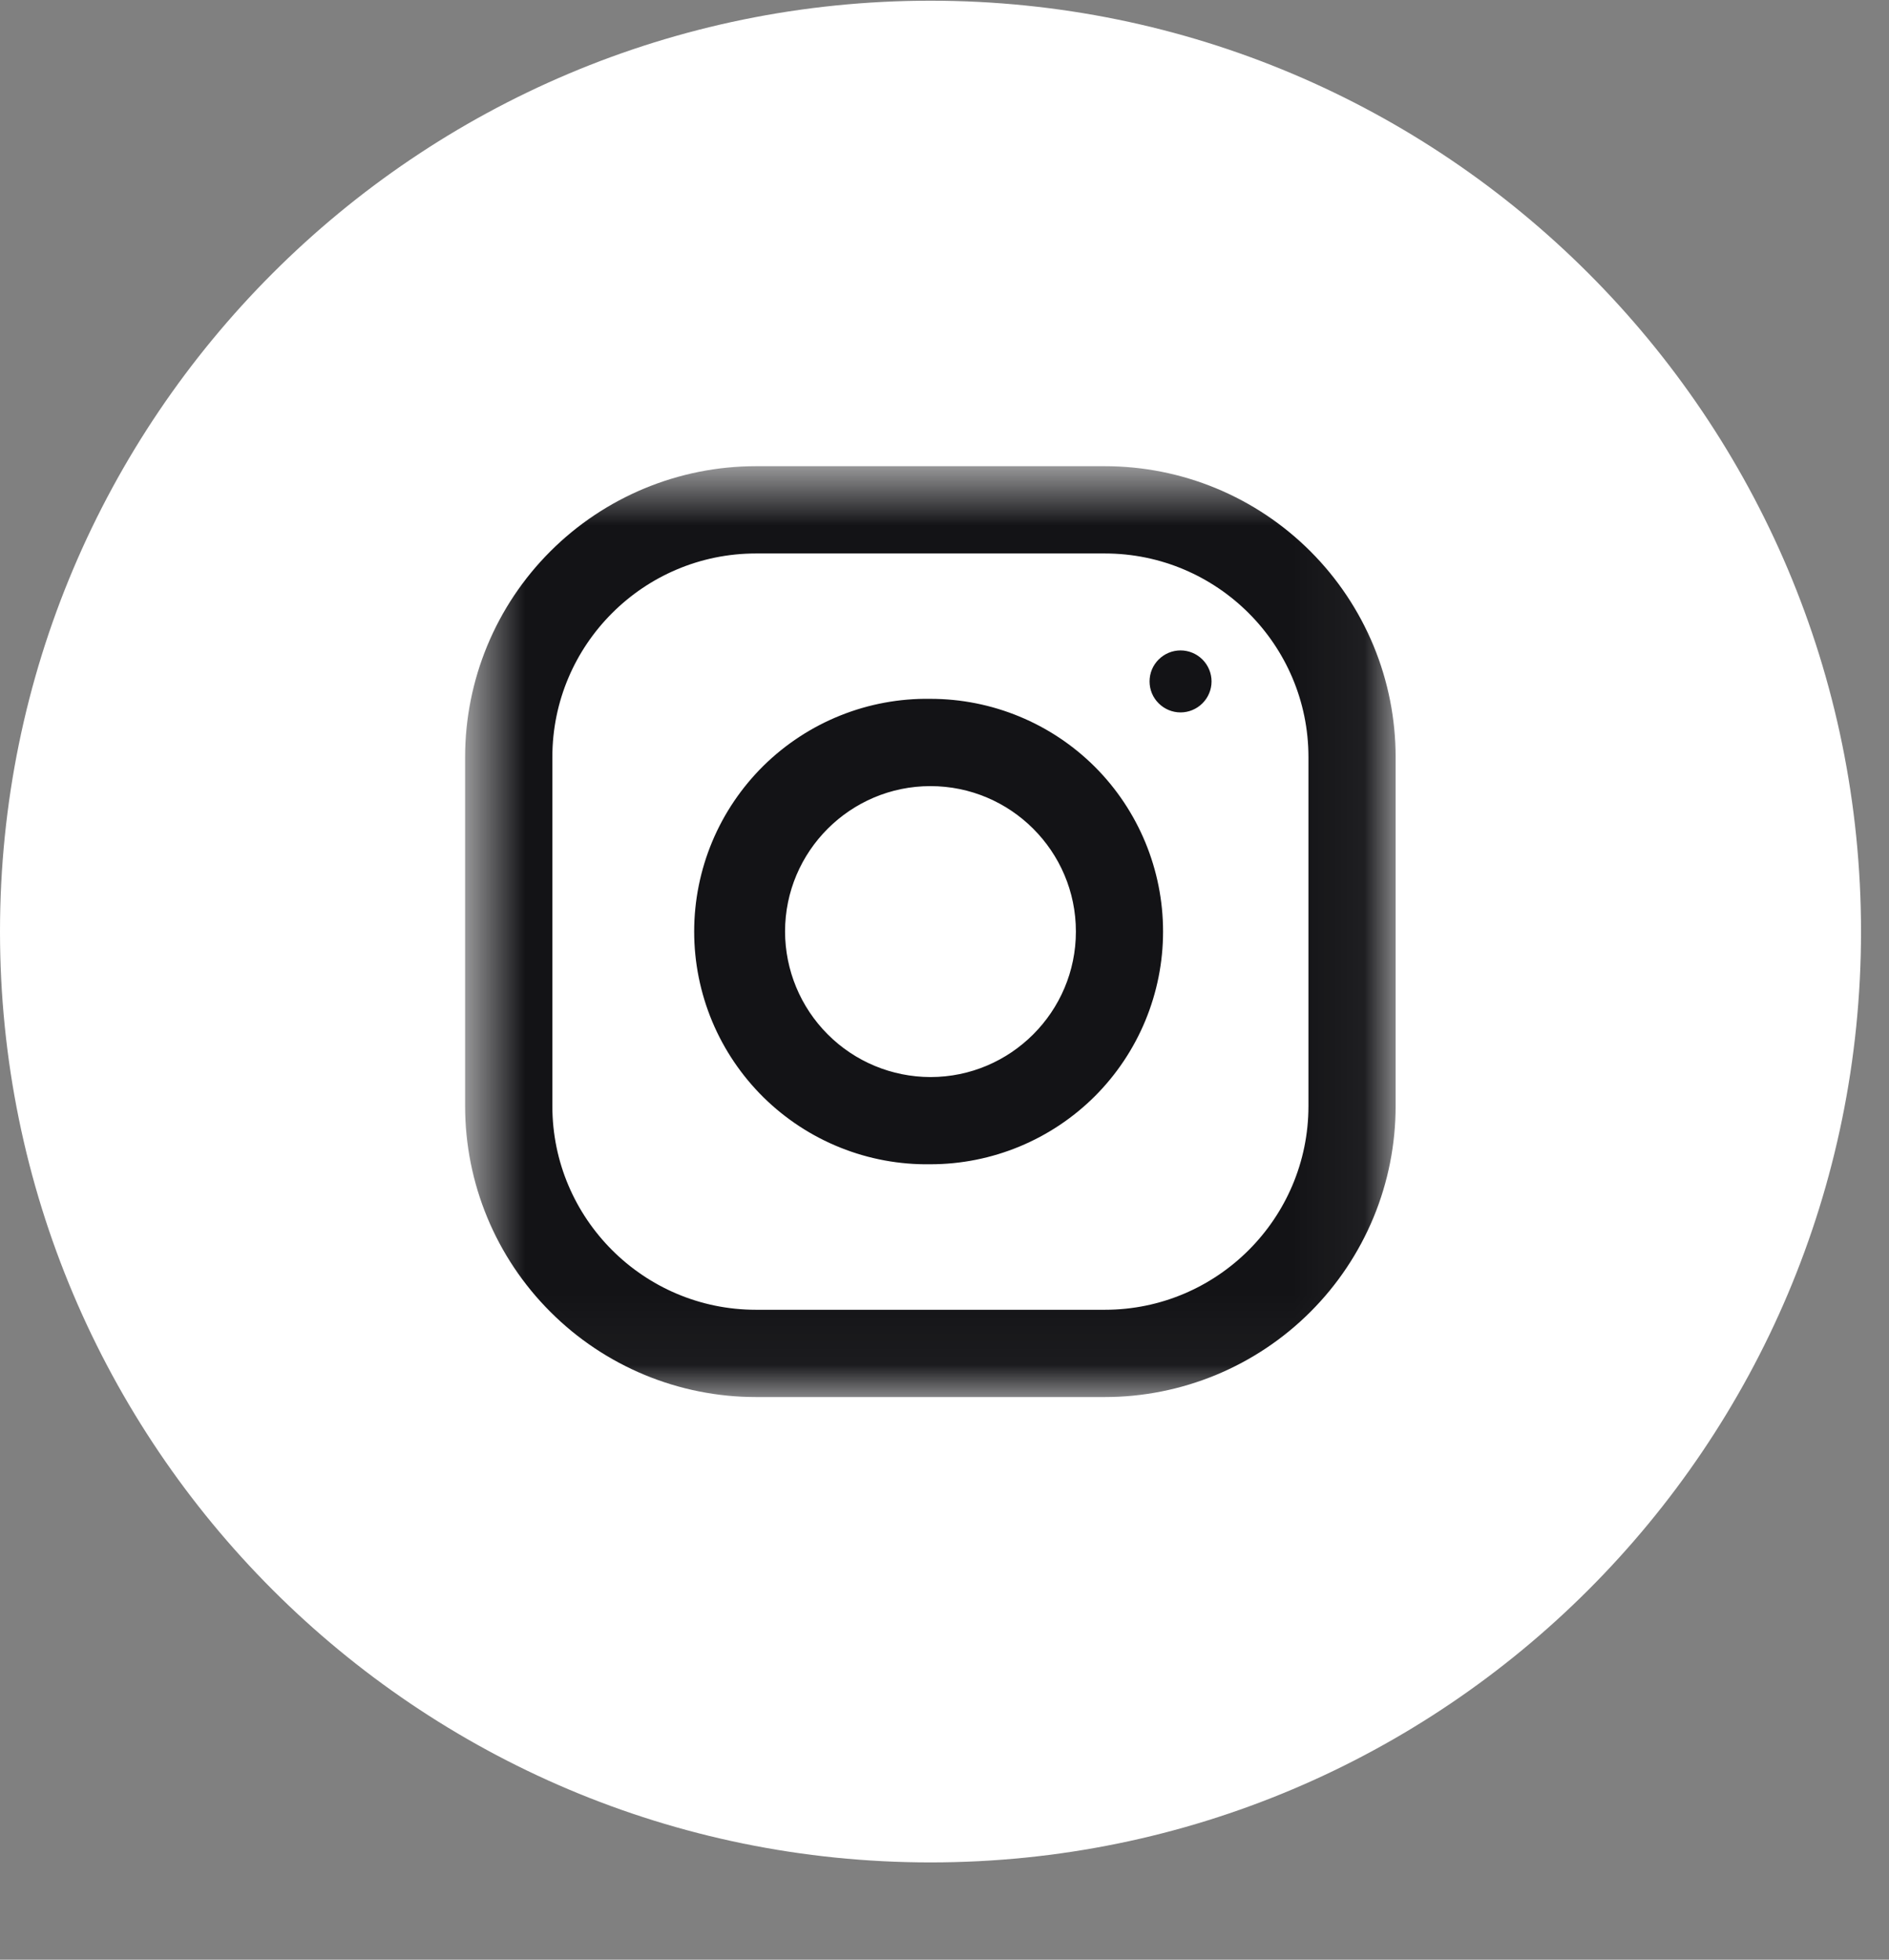
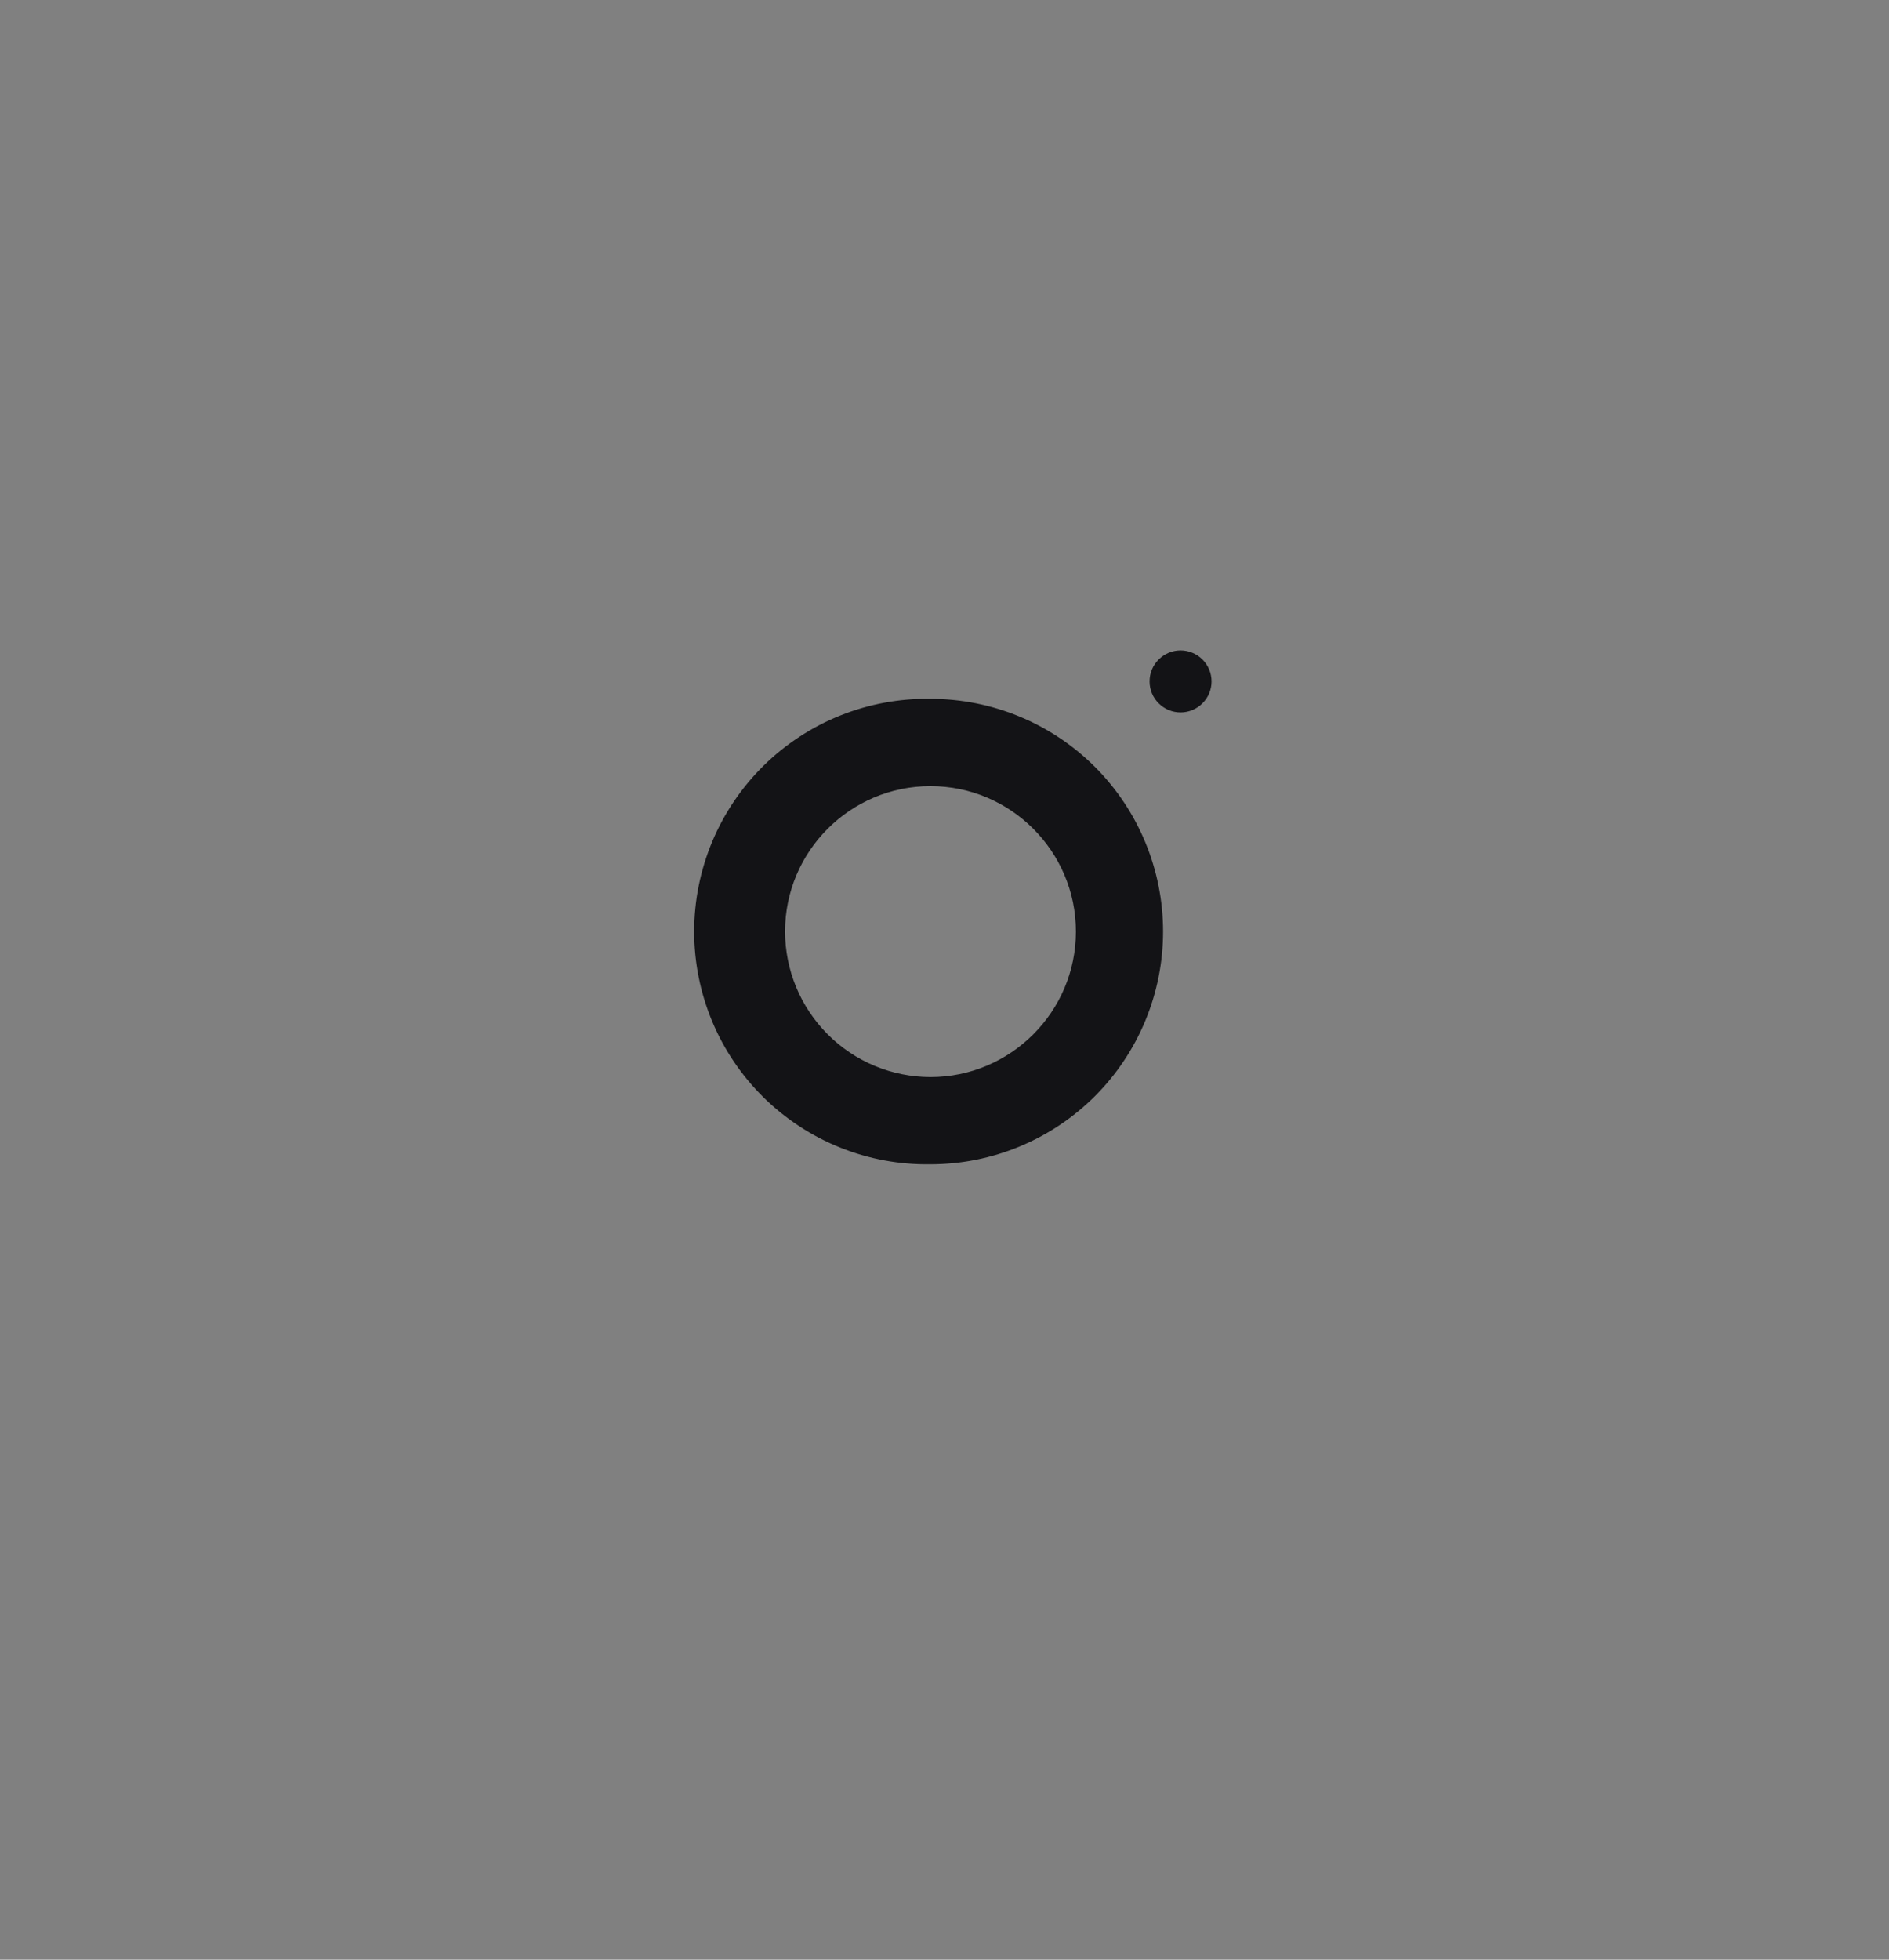
<svg xmlns="http://www.w3.org/2000/svg" width="27" height="28" viewBox="0 0 27 28" fill="none">
  <rect x="0" y="0" width="27" height="28" fill="#808080" stroke="none" />
-   <path d="M26.6 13.31C26.6 5.965 20.645 0.01 13.3 0.01C5.955 0.01 0 5.965 0 13.31C0 20.656 5.955 26.61 13.3 26.61C20.645 26.61 26.6 20.656 26.6 13.31Z" fill="white" />
  <mask id="mask0_1768_4414" style="mask-type:luminance" maskUnits="userSpaceOnUse" x="6" y="6" width="14" height="14">
    <path d="M6.648 6.661H19.948V19.961H6.648V6.661Z" fill="white" />
  </mask>
  <g mask="url(#mask0_1768_4414)">
-     <path d="M15.792 6.661H10.805C9.702 6.661 8.645 7.099 7.866 7.878C7.086 8.657 6.648 9.715 6.648 10.817V15.804C6.648 16.907 7.086 17.964 7.866 18.743C8.645 19.523 9.702 19.961 10.805 19.961H15.792C16.338 19.961 16.878 19.853 17.383 19.644C17.887 19.435 18.345 19.129 18.731 18.743C19.117 18.357 19.423 17.899 19.632 17.395C19.841 16.891 19.948 16.35 19.948 15.804V10.817C19.948 10.271 19.841 9.731 19.632 9.226C19.423 8.722 19.117 8.264 18.731 7.878C18.345 7.492 17.887 7.186 17.383 6.977C16.878 6.768 16.338 6.661 15.792 6.661ZM18.702 15.804C18.702 17.409 17.396 18.714 15.792 18.714H10.805C9.2 18.714 7.895 17.409 7.895 15.804V10.817C7.895 9.213 9.2 7.908 10.805 7.908H15.792C17.396 7.908 18.702 9.213 18.702 10.817V15.804Z" fill="#131316" />
    <path d="M13.299 9.985C12.858 9.978 12.42 10.059 12.011 10.223C11.601 10.387 11.229 10.631 10.914 10.94C10.6 11.25 10.35 11.619 10.18 12.025C10.01 12.432 9.922 12.869 9.922 13.31C9.922 13.751 10.01 14.188 10.18 14.595C10.35 15.001 10.6 15.37 10.914 15.68C11.229 15.989 11.601 16.233 12.011 16.397C12.42 16.561 12.858 16.642 13.299 16.635C14.181 16.635 15.027 16.284 15.651 15.661C16.274 15.037 16.624 14.191 16.624 13.31C16.624 12.428 16.274 11.582 15.651 10.958C15.027 10.335 14.181 9.985 13.299 9.985V9.985ZM13.299 15.389C12.748 15.388 12.22 15.169 11.831 14.779C11.441 14.389 11.222 13.861 11.221 13.31C11.221 12.163 12.154 11.232 13.299 11.232C14.445 11.232 15.378 12.163 15.378 13.31C15.378 14.456 14.445 15.389 13.299 15.389ZM16.874 10.179C16.991 10.179 17.104 10.132 17.187 10.049C17.27 9.966 17.317 9.854 17.317 9.736C17.317 9.619 17.27 9.506 17.187 9.423C17.104 9.34 16.991 9.293 16.874 9.293C16.756 9.293 16.644 9.34 16.561 9.423C16.477 9.506 16.431 9.619 16.431 9.736C16.431 9.854 16.477 9.966 16.561 10.049C16.644 10.132 16.756 10.179 16.874 10.179Z" fill="#131316" />
  </g>
</svg>